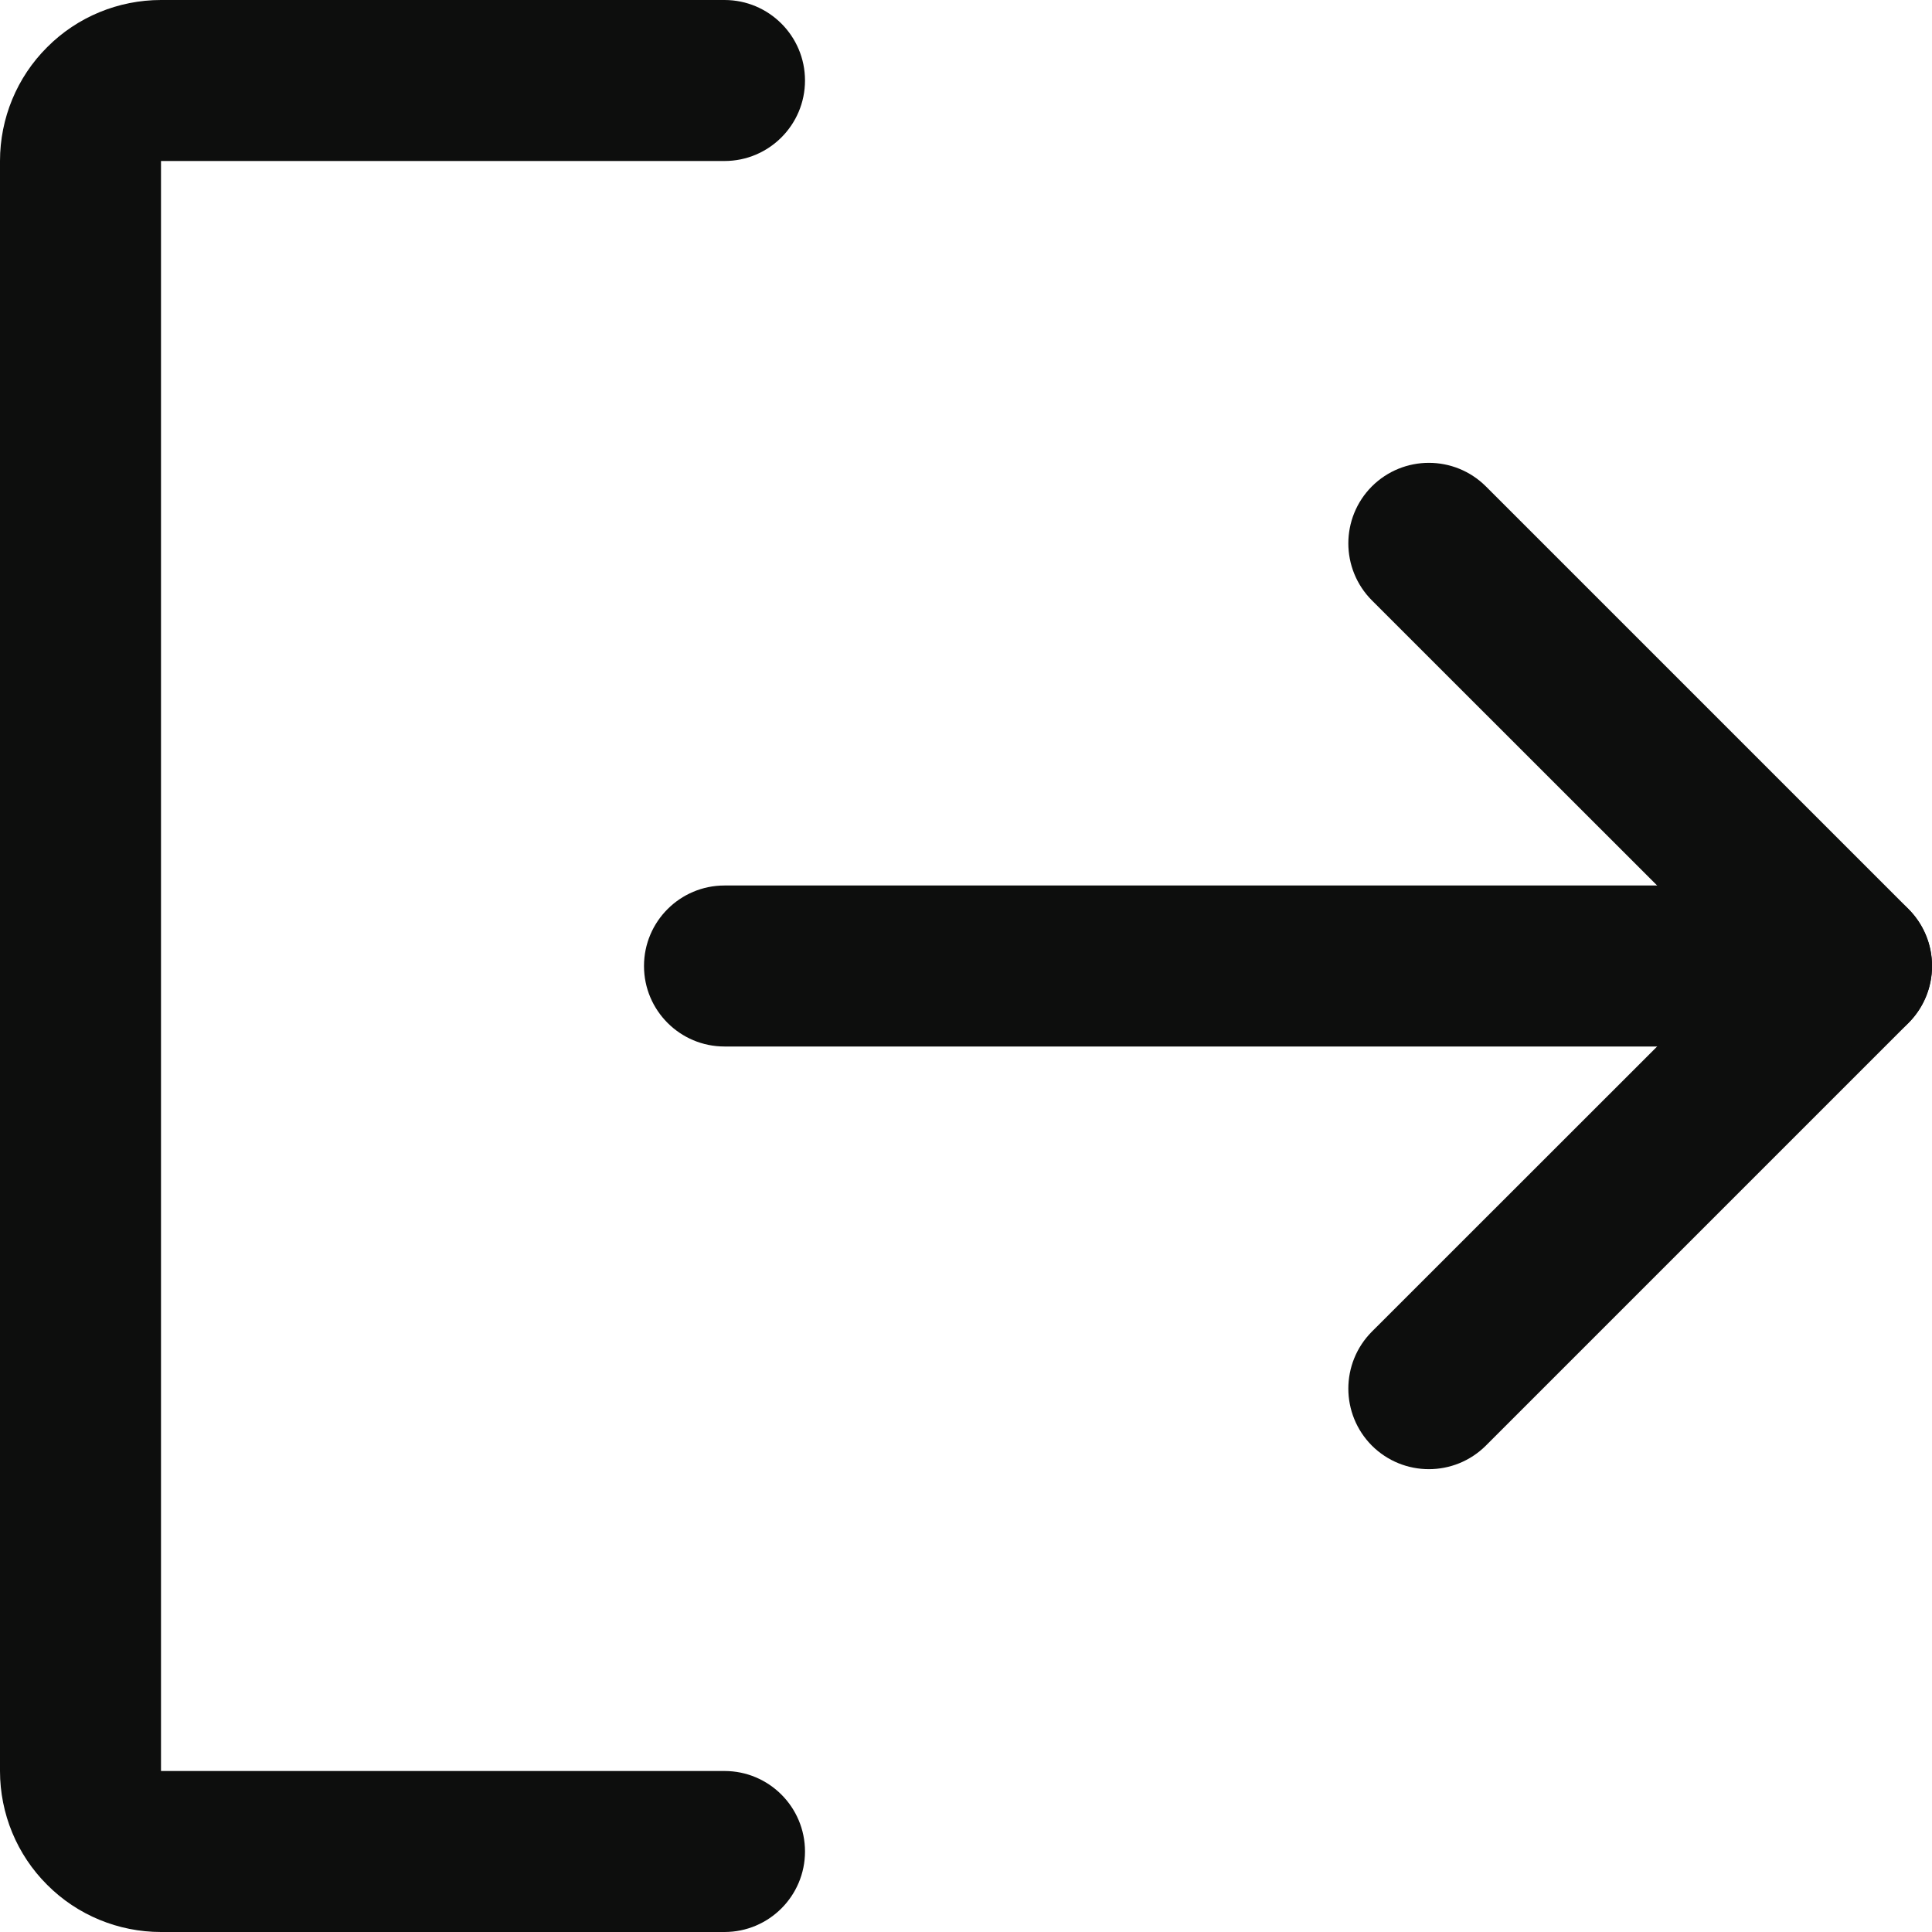
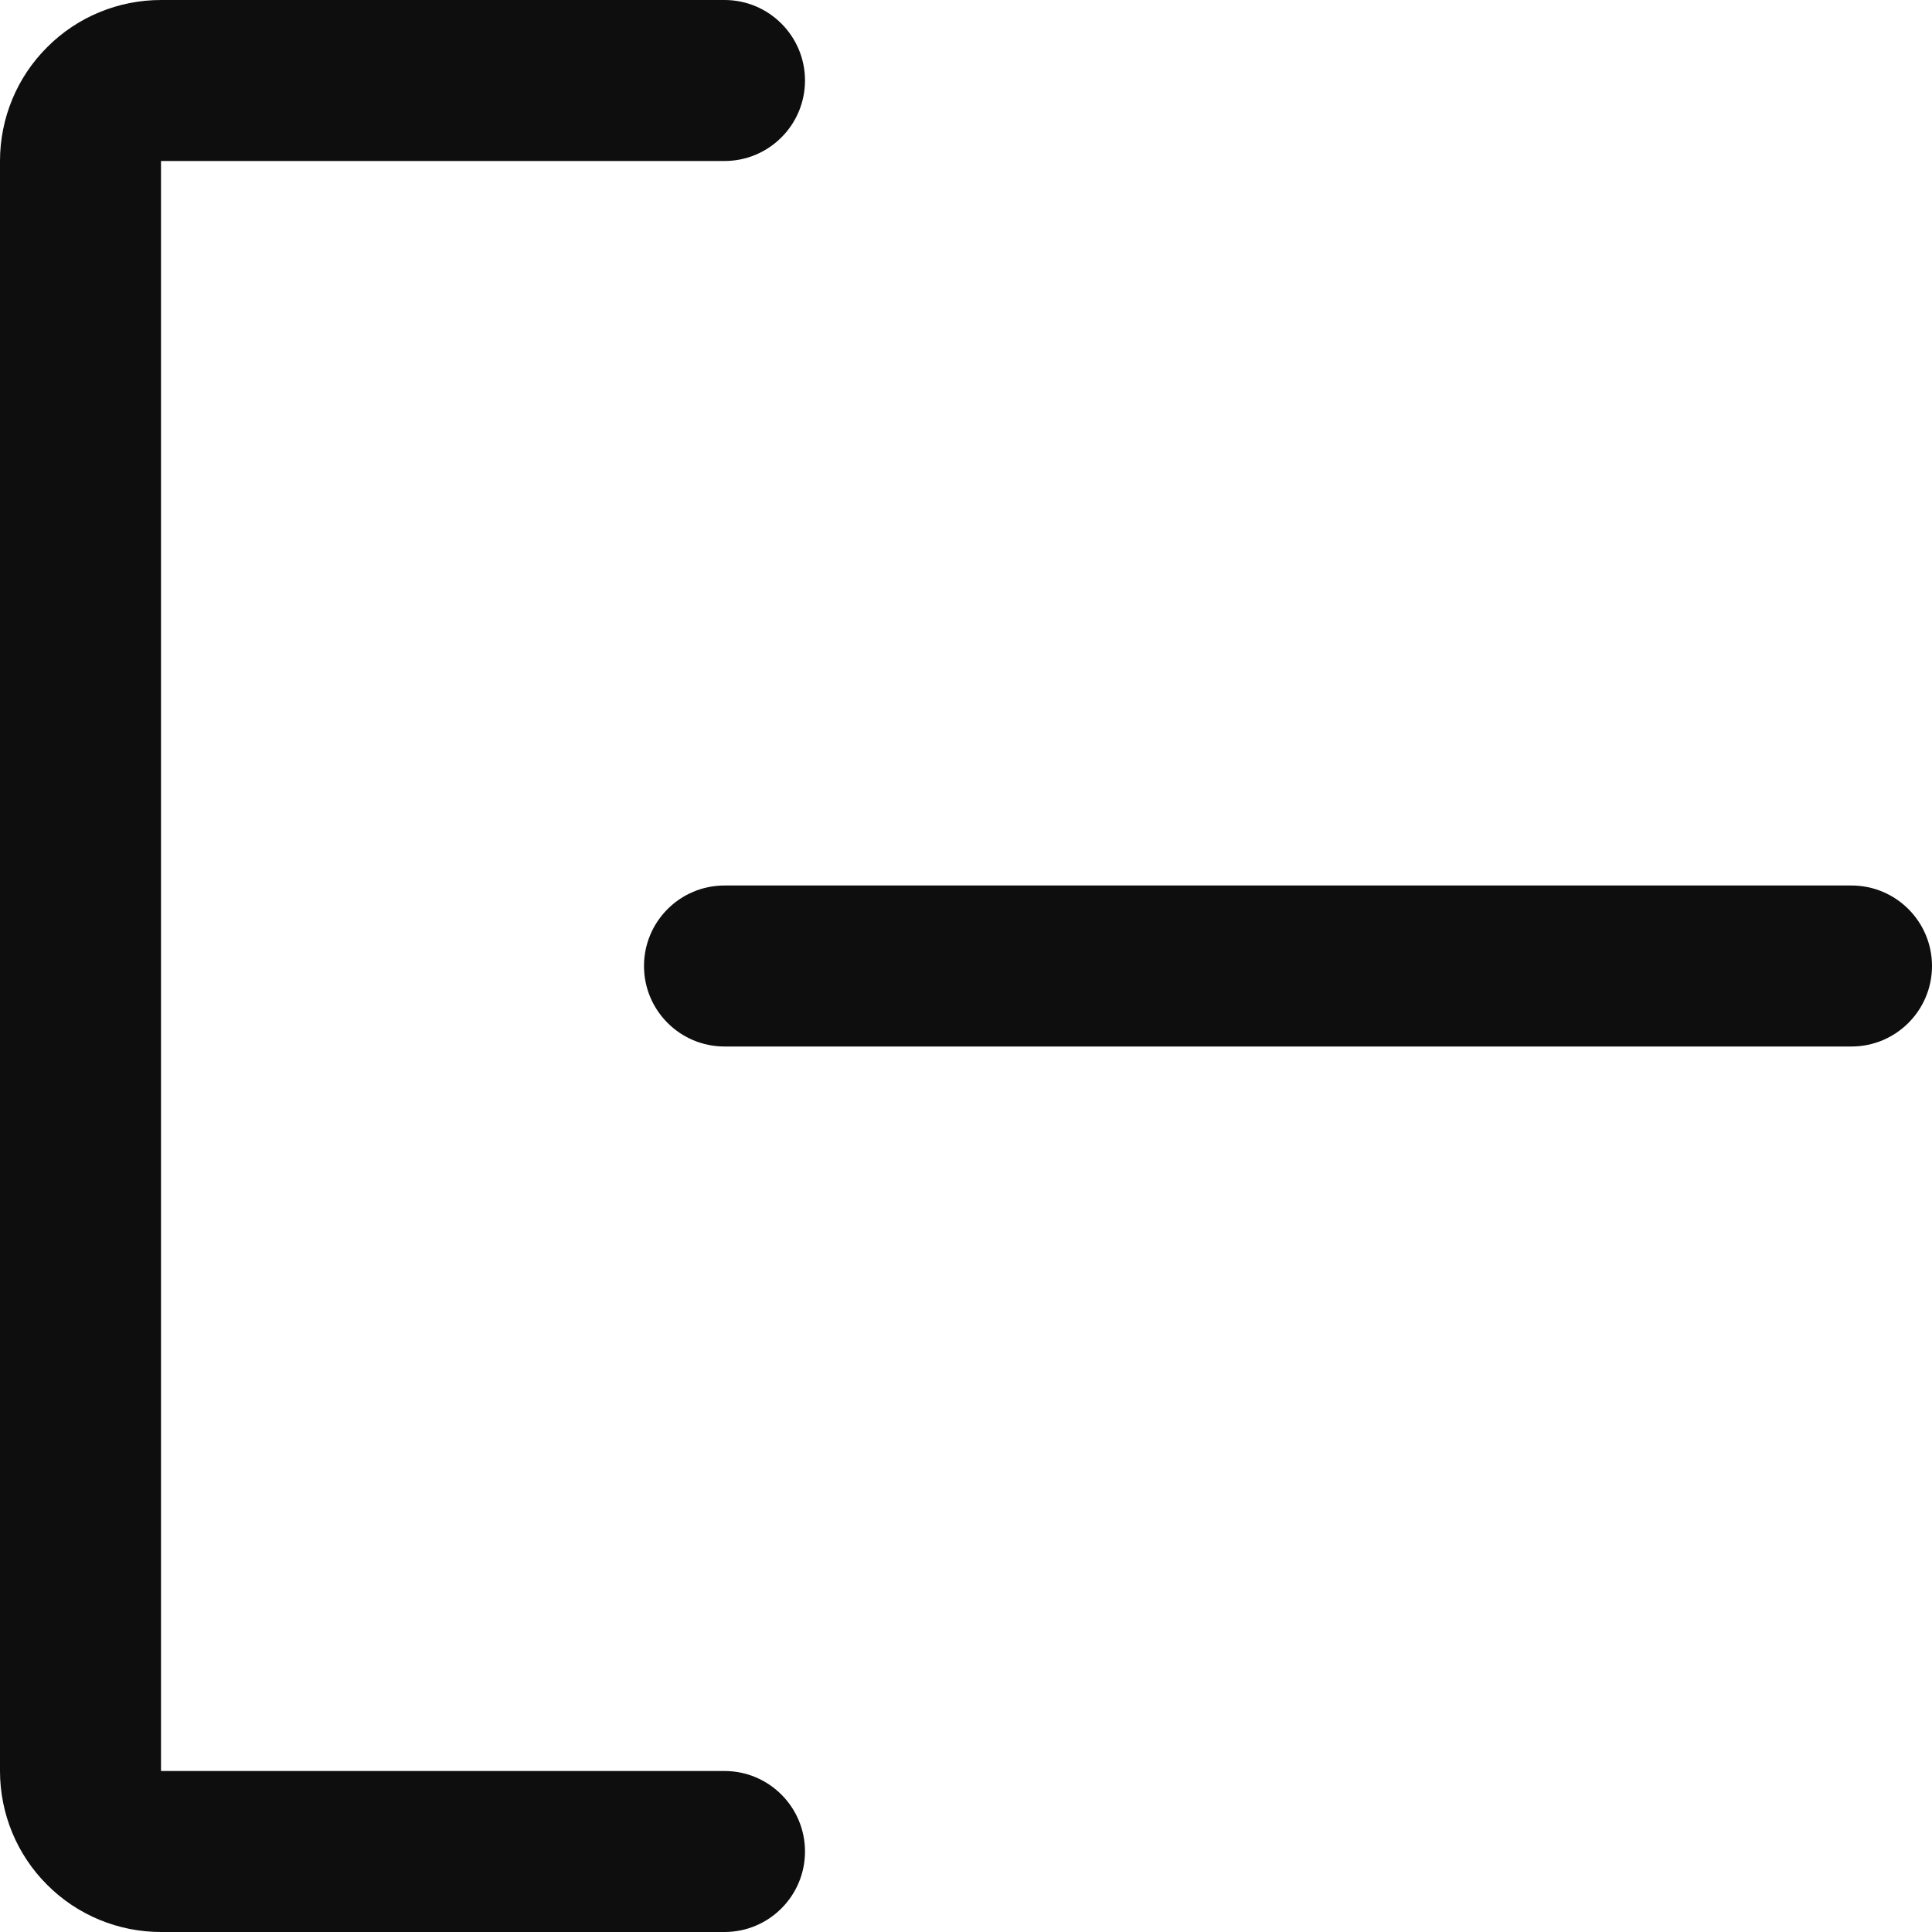
<svg xmlns="http://www.w3.org/2000/svg" fill="none" height="100%" overflow="visible" preserveAspectRatio="none" style="display: block;" viewBox="0 0 12 12" width="100%">
  <g id="Vector">
-     <path clip-rule="evenodd" d="M8.521 3.021C8.717 2.826 9.033 2.826 9.229 3.021L11.854 5.646C12.049 5.842 12.049 6.158 11.854 6.354L9.229 8.979C9.033 9.174 8.717 9.174 8.521 8.979C8.326 8.783 8.326 8.467 8.521 8.271L10.793 6L8.521 3.729C8.326 3.533 8.326 3.217 8.521 3.021Z" fill="#0D0E0D" fill-rule="evenodd" />
    <path clip-rule="evenodd" d="M4 6C4 5.724 4.224 5.5 4.5 5.5H11.5C11.776 5.5 12 5.724 12 6C12 6.276 11.776 6.5 11.5 6.5H4.5C4.224 6.5 4 6.276 4 6Z" fill="#0D0E0D" fill-rule="evenodd" />
    <path clip-rule="evenodd" d="M0.293 0.293C0.48 0.105 0.735 0 1 0H4.5C4.776 0 5 0.224 5 0.5C5 0.776 4.776 1 4.5 1L1 1L1 11H4.5C4.776 11 5 11.224 5 11.5C5 11.776 4.776 12 4.5 12H1C0.735 12 0.48 11.895 0.293 11.707C0.105 11.52 0 11.265 0 11V1C0 0.735 0.105 0.48 0.293 0.293Z" fill="#0D0E0D" fill-rule="evenodd" />
  </g>
</svg>